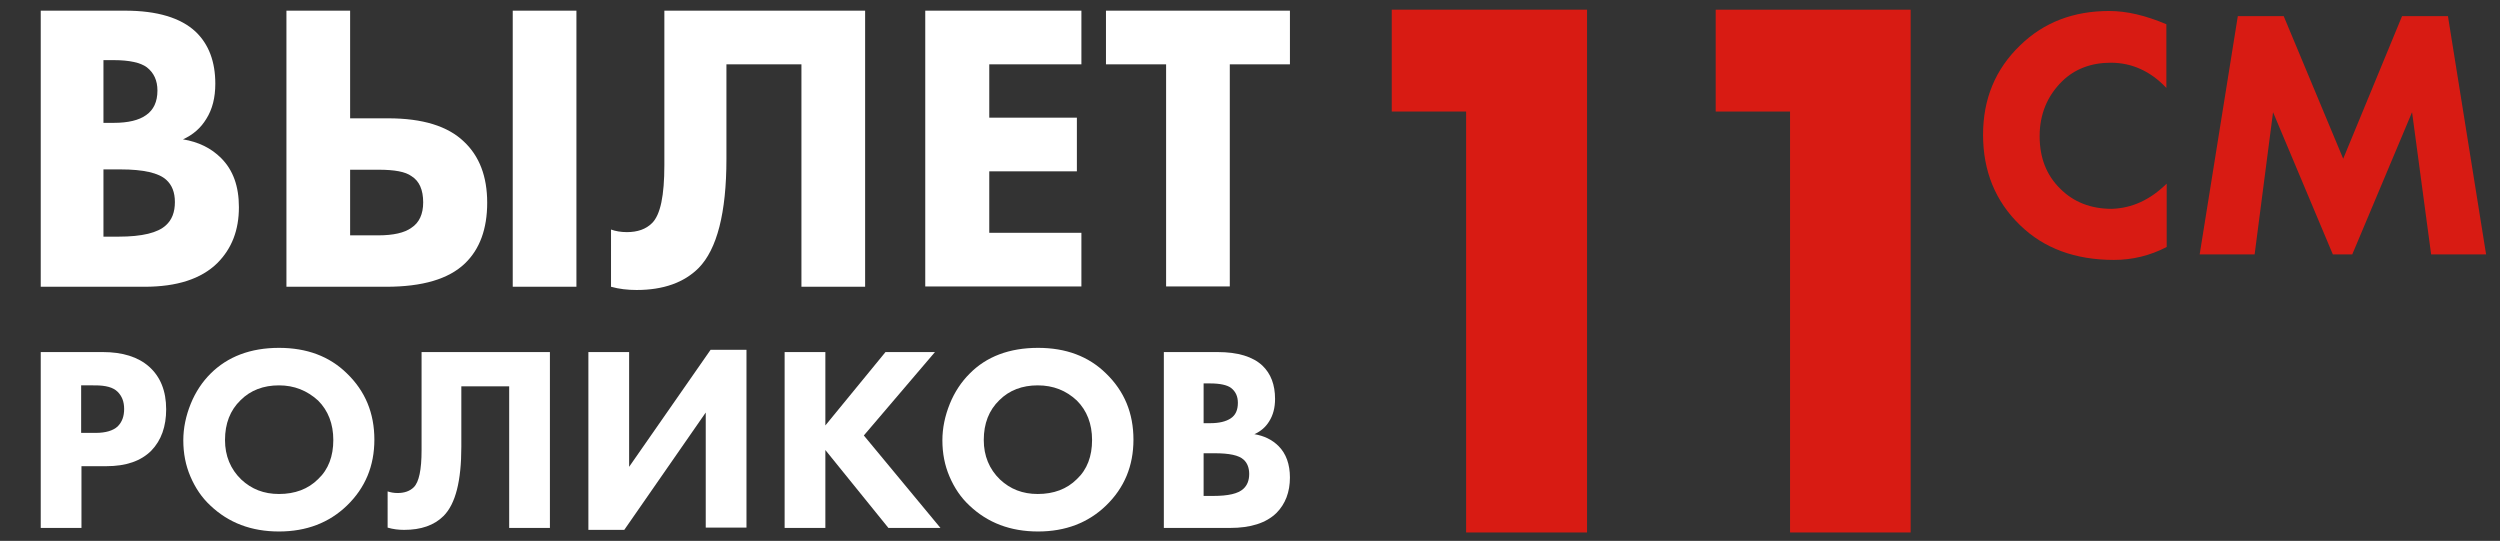
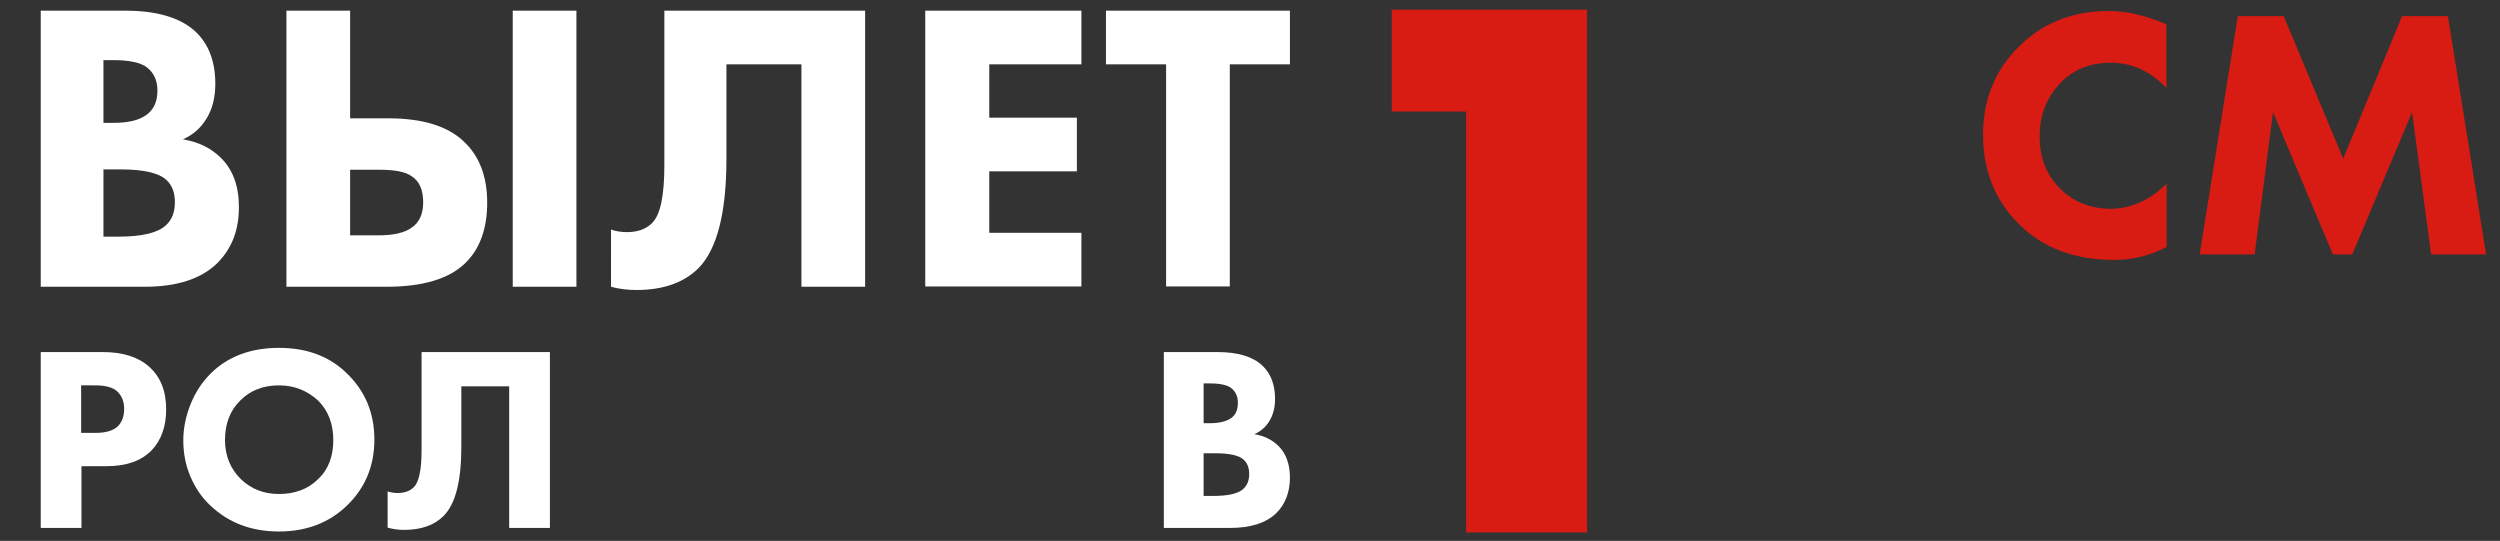
<svg xmlns="http://www.w3.org/2000/svg" id="Слой_1" x="0px" y="0px" viewBox="0 0 773.3 167.3" style="enable-background:new 0 0 773.3 167.3;" xml:space="preserve">
  <rect x="0" y="0" width="773.3" height="167.3" fill="#333333" stroke="none" />
  <style type="text/css"> .st0{fill:#FFFFFF;} .st1{fill:#D81B13;} </style>
  <g>
-     <path class="st0" d="M12.6,3.3h26.1c9.9,0,17.2,2.2,21.8,6.5c4.1,3.9,6.1,9.3,6.1,16.1c0,4.3-0.9,7.9-2.8,10.9 c-1.7,2.8-4.1,4.9-7.2,6.3c4.8,0.8,8.7,2.7,11.8,5.8c3.7,3.7,5.5,8.7,5.5,15.2c0,7.1-2.2,12.8-6.7,17.3c-5,4.9-12.5,7.3-22.5,7.3 H12.6V3.3z M32,18.6V38h3.2c4.4,0,7.8-0.8,10-2.4c2.3-1.6,3.5-4.1,3.5-7.6c0-3.1-1.1-5.5-3.3-7.2c-1.9-1.4-5.3-2.2-10.2-2.2H32z M32,52.5v20.7h4.7c7.3,0,12.1-1.2,14.6-3.5c1.9-1.7,2.8-4.1,2.8-7.2c0-3-0.9-5.3-2.7-6.9c-2.3-2.1-7-3.2-14.1-3.2H32z" />
+     <path class="st0" d="M12.6,3.3h26.1c9.9,0,17.2,2.2,21.8,6.5c4.1,3.9,6.1,9.3,6.1,16.1c0,4.3-0.9,7.9-2.8,10.9 c-1.7,2.8-4.1,4.9-7.2,6.3c4.8,0.8,8.7,2.7,11.8,5.8c3.7,3.7,5.5,8.7,5.5,15.2c0,7.1-2.2,12.8-6.7,17.3c-5,4.9-12.5,7.3-22.5,7.3 H12.6V3.3z M32,18.6V38h3.2c4.4,0,7.8-0.8,10-2.4c2.3-1.6,3.5-4.1,3.5-7.6c0-3.1-1.1-5.5-3.3-7.2c-1.9-1.4-5.3-2.2-10.2-2.2z M32,52.5v20.7h4.7c7.3,0,12.1-1.2,14.6-3.5c1.9-1.7,2.8-4.1,2.8-7.2c0-3-0.9-5.3-2.7-6.9c-2.3-2.1-7-3.2-14.1-3.2H32z" />
    <path class="st0" d="M88.6,88.6V3.3h19.7v33.3h11.8c10.6,0,18.4,2.4,23.4,7.2c4.8,4.5,7.2,10.8,7.2,18.9c0,8.1-2.3,14.4-6.9,18.8 c-5,4.8-13.1,7.2-24.3,7.2H88.6z M108.3,52.4v20.4h8.7c4.7,0,8.1-0.8,10.2-2.3c2.5-1.6,3.7-4.3,3.7-7.9c0-3.9-1.2-6.6-3.6-8.1 c-1.9-1.4-5.3-2-10.2-2H108.3z M158.6,3.3h19.7v85.4h-19.7V3.3z" />
    <path class="st0" d="M205.5,3.3h62.1v85.4h-19.7V19.9h-23.2v29.3c0,16.6-2.9,27.9-8.6,33.7c-4.5,4.5-10.9,6.8-19.2,6.8 c-2.7,0-5.4-0.3-7.9-1V71c1.4,0.5,3,0.8,4.9,0.8c3.3,0,5.9-0.9,7.8-2.8c2.6-2.6,3.8-8.5,3.8-17.9V3.3z" />
    <path class="st0" d="M334.5,3.3v16.6h-28.5v16.5h27.1v16.6h-27.1V72h28.5v16.6h-48.3V3.3H334.5z" />
    <path class="st0" d="M399,19.9h-18.6v68.7h-19.7V19.9h-18.6V3.3H399V19.9z" />
  </g>
  <g>
    <path class="st0" d="M12.6,108.9h19.2c6.1,0,10.9,1.5,14.3,4.5c3.5,3.1,5.3,7.5,5.3,13.2c0,5.3-1.5,9.6-4.6,12.8 c-3.2,3.2-7.8,4.8-13.9,4.8h-7.7v19.1H12.6V108.9z M25.1,119.1v14.8h4.5c3.1,0,5.4-0.7,6.8-2c1.4-1.4,2-3.2,2-5.4 c0-2.3-0.7-4-2-5.3c-1.4-1.4-3.7-2-7-2H25.1z" />
    <path class="st0" d="M86.3,107.6c8.6,0,15.6,2.6,21,7.9c5.7,5.5,8.5,12.3,8.5,20.5c0,8.1-2.8,14.9-8.5,20.4c-5.5,5.3-12.5,8-21,8 c-8.6,0-15.6-2.7-21.2-8c-2.7-2.5-4.7-5.5-6.2-9c-1.5-3.5-2.2-7.2-2.2-11.2c0-3.8,0.8-7.6,2.3-11.3c1.5-3.7,3.6-6.8,6.1-9.3 C70.4,110.3,77.5,107.6,86.3,107.6z M86.3,119.2c-4.8,0-8.8,1.5-11.9,4.6c-3.2,3.1-4.8,7.2-4.8,12.3c0,4.9,1.7,9,5,12.2 c3.2,3,7,4.5,11.7,4.5c4.9,0,9-1.5,12.1-4.6c3.2-3,4.7-7.1,4.7-12.1c0-5-1.6-9.1-4.7-12.2C95,120.8,91,119.2,86.3,119.2z" />
    <path class="st0" d="M130.6,108.9h39.5v54.4h-12.6v-43.8h-14.8v18.7c0,10.6-1.8,17.7-5.5,21.4c-2.9,2.9-7,4.3-12.2,4.3 c-1.7,0-3.4-0.2-5.1-0.7V152c0.9,0.3,1.9,0.5,3.1,0.5c2.1,0,3.8-0.6,5-1.8c1.6-1.6,2.4-5.4,2.4-11.4V108.9z" />
-     <path class="st0" d="M182,108.9h12.6v35.5l25.2-36.2h11.1v55h-12.6v-35.6l-25.2,36.3H182V108.9z" />
-     <path class="st0" d="M255.3,108.9v22.7l18.6-22.7h15.3l-22,25.8l23.7,28.6h-16.1l-19.5-24.1v24.1h-12.6v-54.4H255.3z" />
-     <path class="st0" d="M321.1,107.6c8.6,0,15.6,2.6,21,7.9c5.7,5.5,8.5,12.3,8.5,20.5c0,8.1-2.8,14.9-8.5,20.4c-5.5,5.3-12.5,8-21,8 c-8.6,0-15.6-2.7-21.2-8c-2.7-2.5-4.7-5.5-6.2-9s-2.2-7.2-2.2-11.2c0-3.8,0.8-7.6,2.3-11.3c1.5-3.7,3.6-6.8,6.1-9.3 C305.1,110.3,312.2,107.6,321.1,107.6z M321,119.2c-4.8,0-8.8,1.5-11.9,4.6c-3.2,3.1-4.8,7.2-4.8,12.3c0,4.9,1.7,9,5,12.2 c3.2,3,7,4.5,11.7,4.5c4.9,0,9-1.5,12.1-4.6c3.2-3,4.7-7.1,4.7-12.1c0-5-1.6-9.1-4.7-12.2C329.8,120.8,325.8,119.2,321,119.2z" />
    <path class="st0" d="M360,108.9h16.6c6.3,0,10.9,1.4,13.9,4.2c2.6,2.5,3.9,5.9,3.9,10.3c0,2.7-0.6,5-1.8,6.9 c-1.1,1.8-2.6,3.1-4.6,4c3,0.5,5.5,1.7,7.5,3.7c2.3,2.3,3.5,5.6,3.5,9.7c0,4.5-1.4,8.2-4.2,11c-3.2,3.1-8,4.6-14.3,4.6H360V108.9z M372.3,118.6v12.3h2c2.8,0,4.9-0.5,6.4-1.5c1.5-1,2.2-2.6,2.2-4.8c0-2-0.7-3.5-2.1-4.6c-1.2-0.9-3.4-1.4-6.5-1.4H372.3z M372.3,140.2v13.2h3c4.6,0,7.7-0.7,9.3-2.2c1.2-1.1,1.8-2.6,1.8-4.6c0-1.9-0.6-3.4-1.7-4.4c-1.5-1.4-4.5-2-9-2H372.3z" />
  </g>
  <g>
    <path class="st1" d="M453.5,164.7V34.5h-23V3h60.4v161.7H453.5z" />
-     <path class="st1" d="M553.7,164.7V34.5h-23V3H591v161.7H553.7z" />
  </g>
  <g>
    <path class="st1" d="M670.2,56.8v19.6c-5.2,2.7-10.7,4-16.3,4c-12,0-21.7-3.6-29-10.7c-7.7-7.4-11.5-16.8-11.5-28 c0-11.1,3.8-20.3,11.5-27.7c7.3-7.1,16.5-10.6,27.5-10.6c5.5,0,11.3,1.4,17.7,4.1v19.7c-4.9-5.2-10.7-7.8-17.2-7.8 c-6,0-11.1,1.9-15,5.7c-4.6,4.5-7,10.2-7,17c0,6.7,2.1,12.1,6.4,16.3c4.1,4.1,9.4,6.2,15.9,6.2C659.4,64.4,665,61.9,670.2,56.8z" />
    <path class="st1" d="M697.4,78.7h-17L692.2,5h14.2l18.4,44.1L743,5h14.2L769,78.7h-17l-5.9-44l-18.5,44h-6l-18.5-44L697.4,78.7z" />
  </g>
</svg>